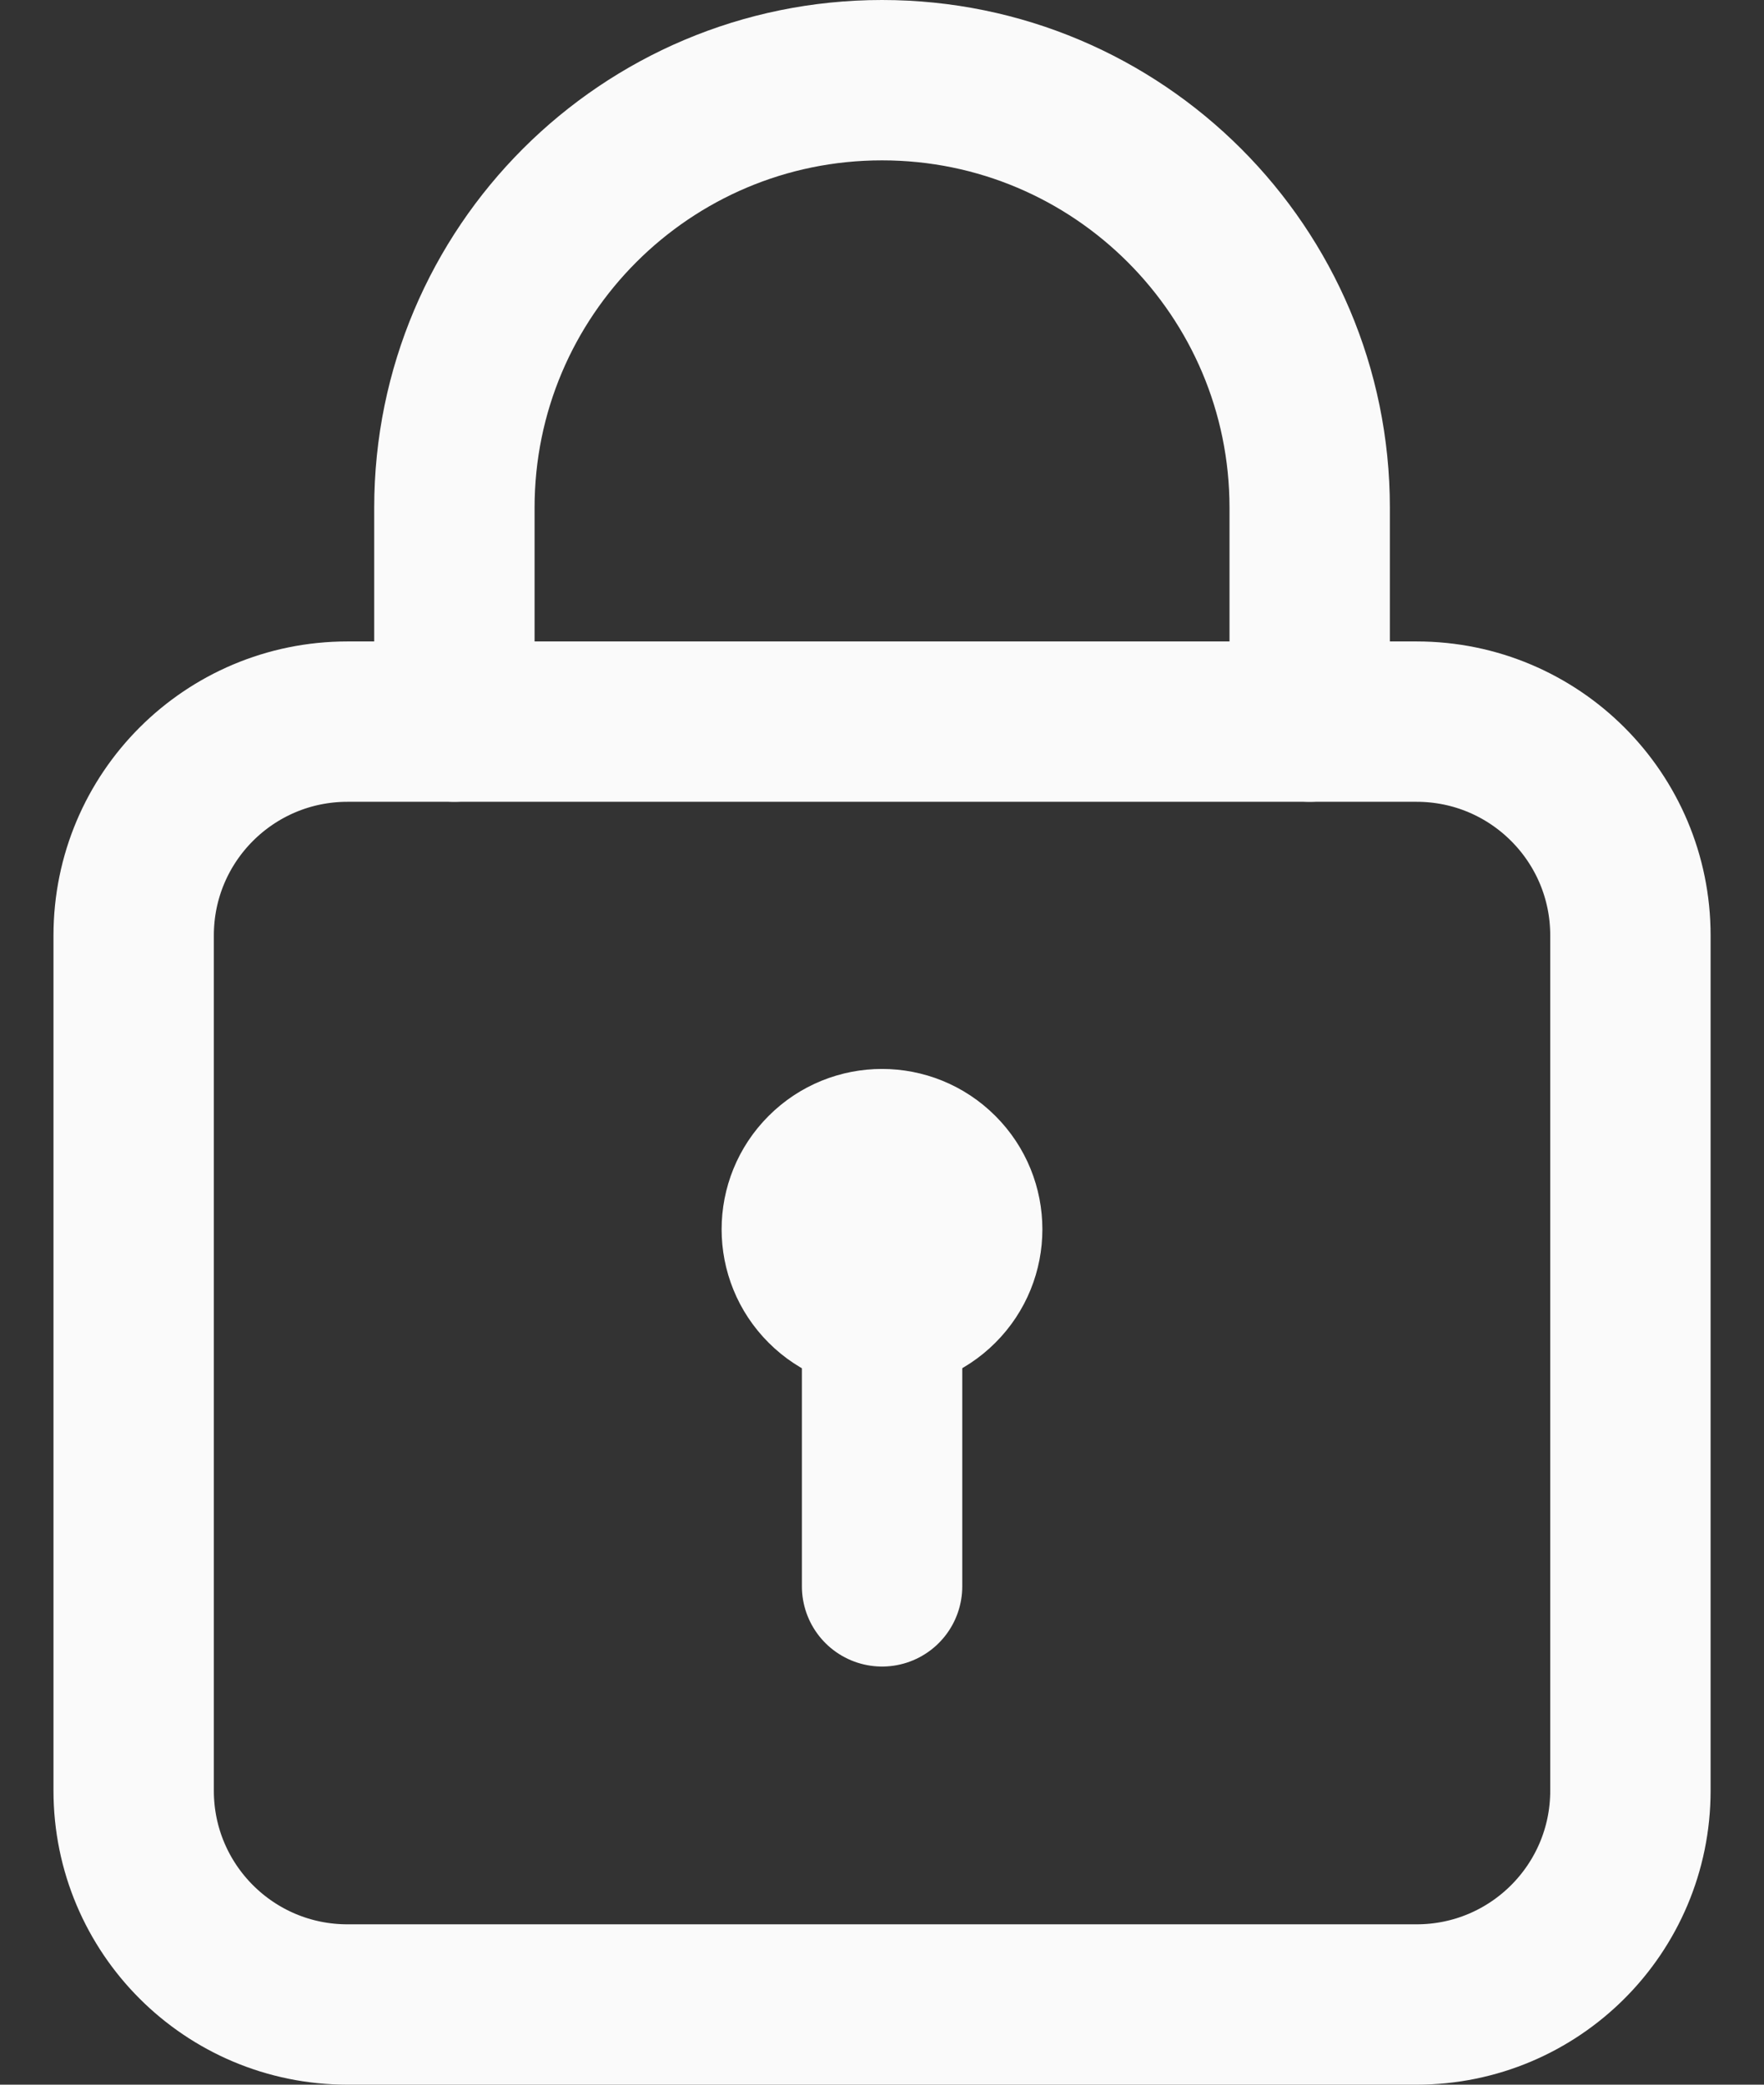
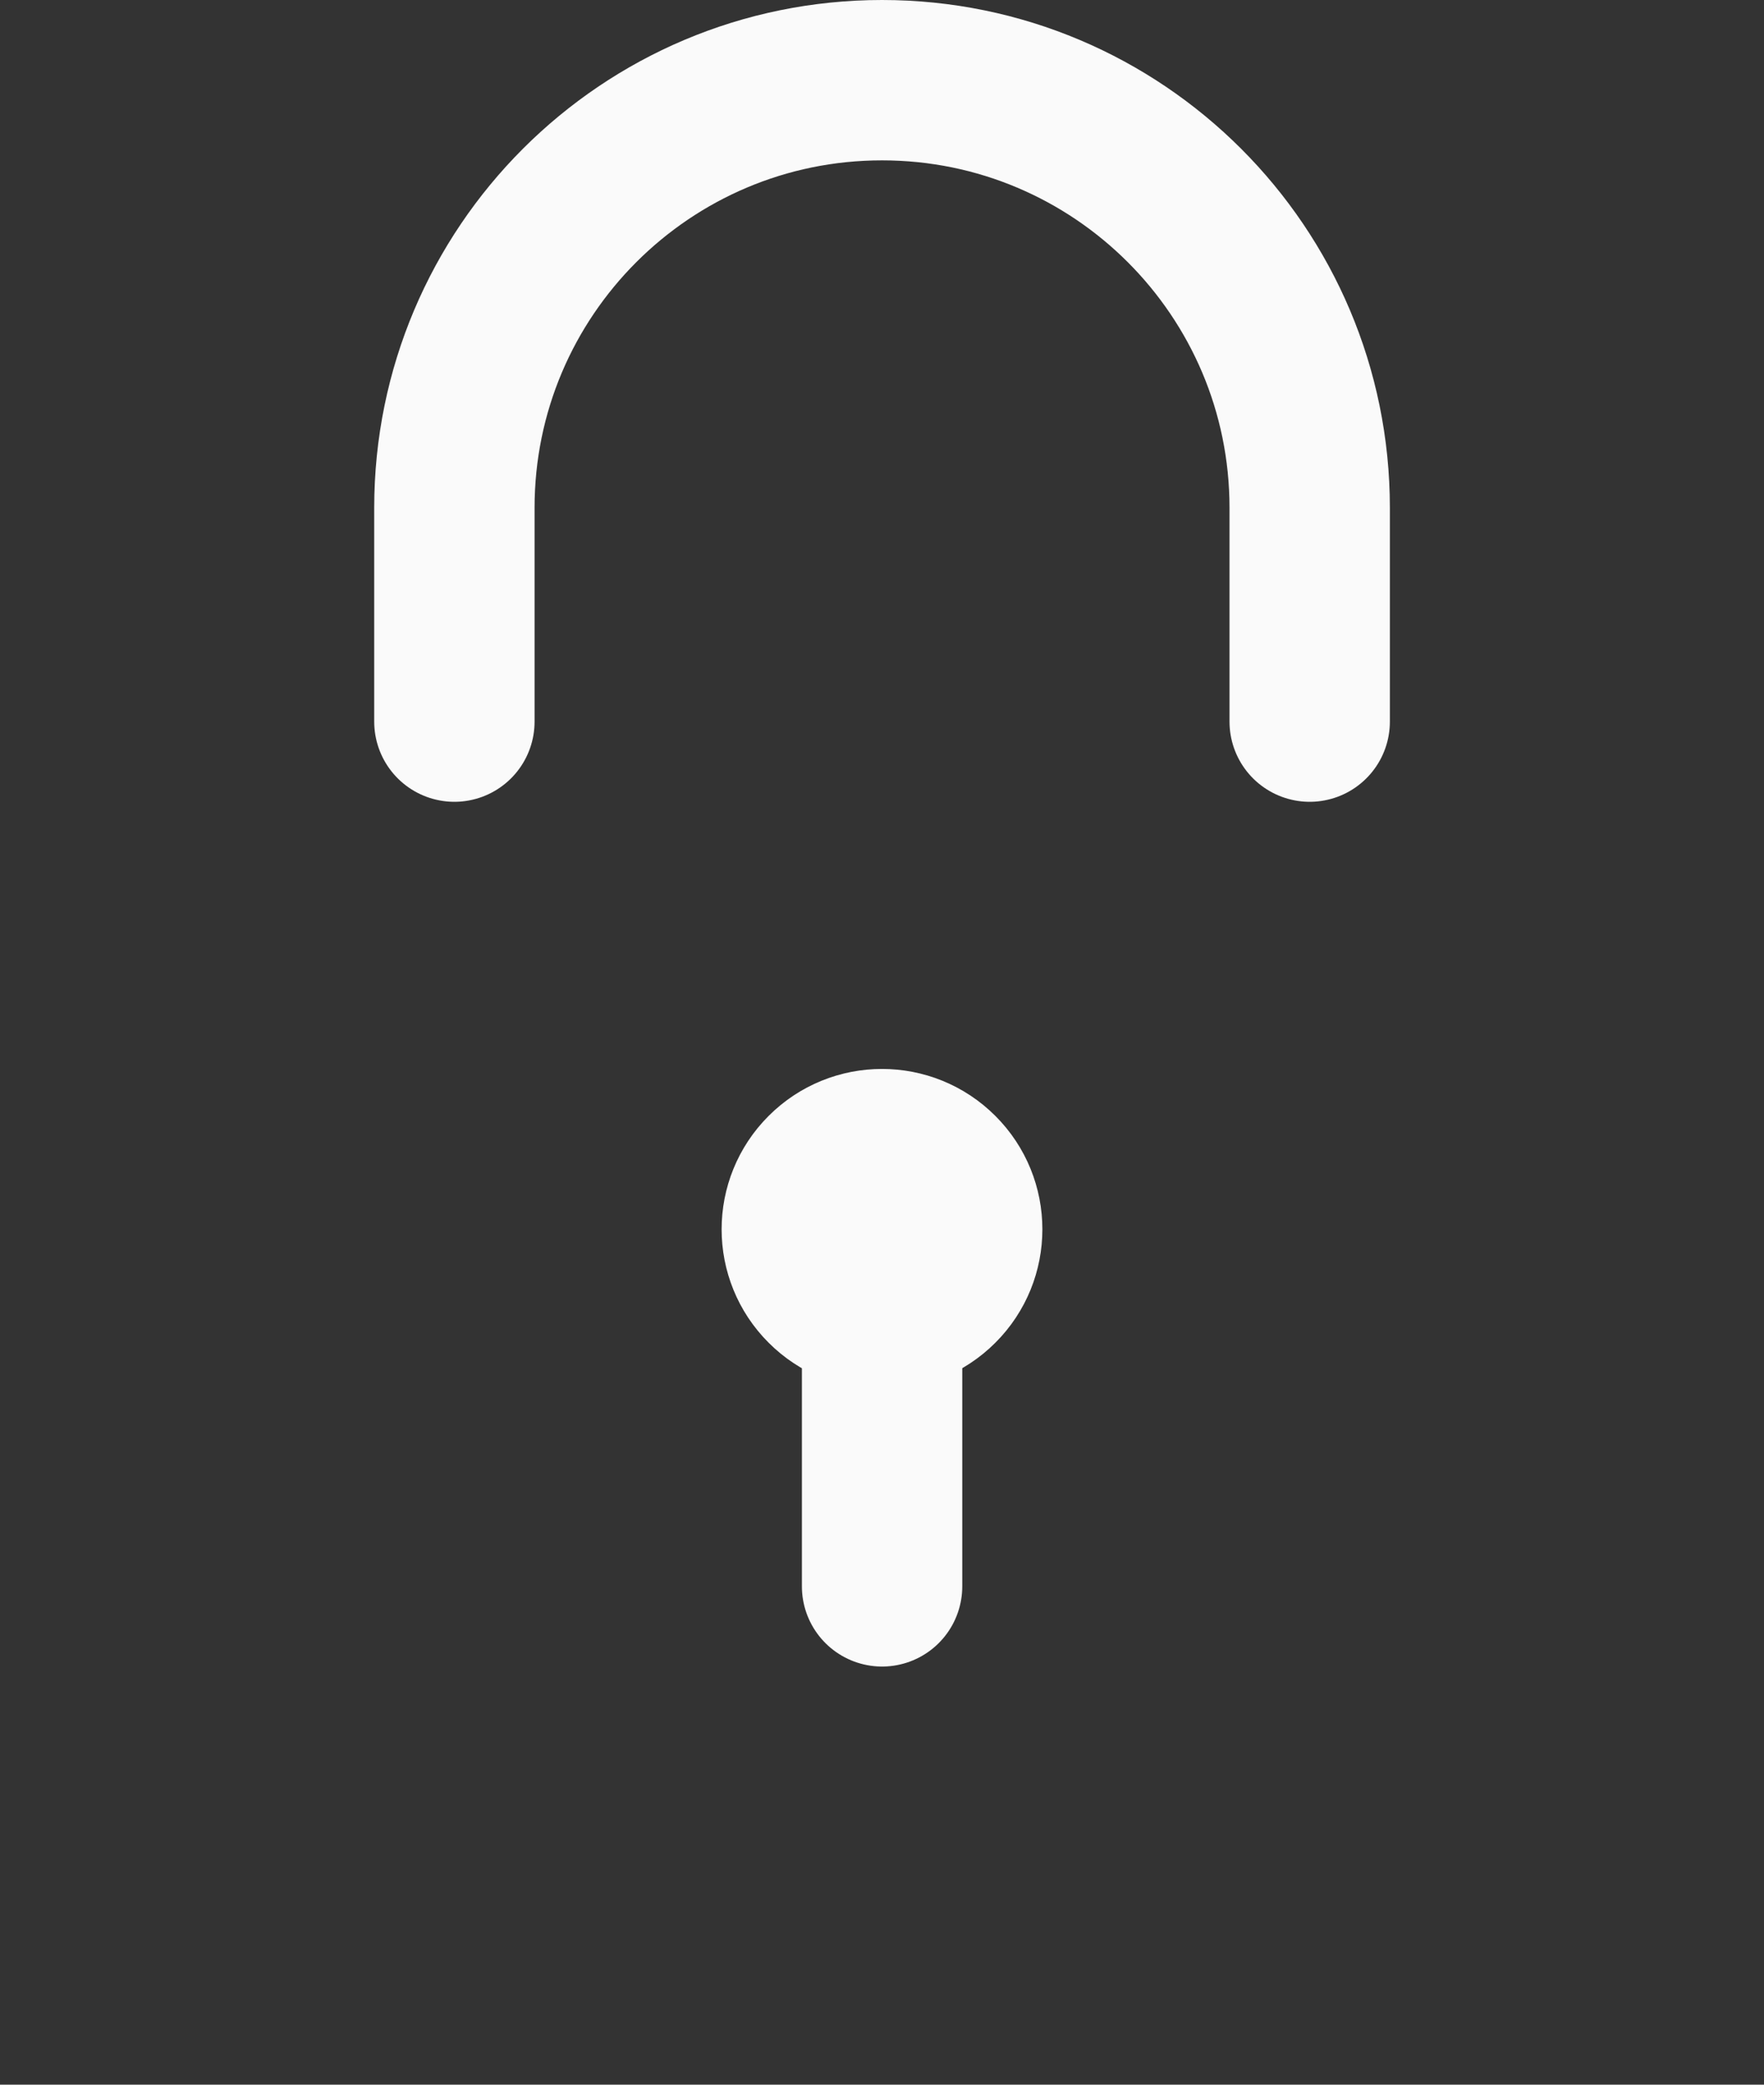
<svg xmlns="http://www.w3.org/2000/svg" width="100%" height="100%" viewBox="0 0 22 26" fill="none">
  <rect x="0" y="0" width="22" height="26" fill="#333333" stroke="none" />
-   <path fill-rule="evenodd" clip-rule="evenodd" d="M17.667 25H4.334C2.86 25 1.667 23.807 1.667 22.333V11.667C1.667 10.193 2.86 9 4.334 9H17.667C19.14 9 20.334 10.193 20.334 11.667V22.333C20.334 23.807 19.14 25 17.667 25Z" stroke="#FAFAFA" stroke-width="2" stroke-linecap="round" stroke-linejoin="round" />
  <path d="M11.001 19.785V16.332" stroke="#FAFAFA" stroke-width="2" stroke-linecap="round" stroke-linejoin="round" />
  <path d="M11.707 14.625C12.098 15.015 12.098 15.649 11.707 16.039C11.317 16.43 10.683 16.43 10.293 16.039C9.902 15.649 9.902 15.015 10.293 14.625C10.683 14.234 11.317 14.234 11.707 14.625" stroke="#FAFAFA" stroke-width="2" stroke-linecap="round" stroke-linejoin="round" />
-   <path d="M5.667 9V6.333V6.333C5.667 3.388 8.055 1 11 1V1C13.946 1 16.334 3.388 16.334 6.333V6.333V9" stroke="#FAFAFA" stroke-width="2" stroke-linecap="round" stroke-linejoin="round" />
+   <path d="M5.667 9V6.333C5.667 3.388 8.055 1 11 1V1C13.946 1 16.334 3.388 16.334 6.333V6.333V9" stroke="#FAFAFA" stroke-width="2" stroke-linecap="round" stroke-linejoin="round" />
</svg>